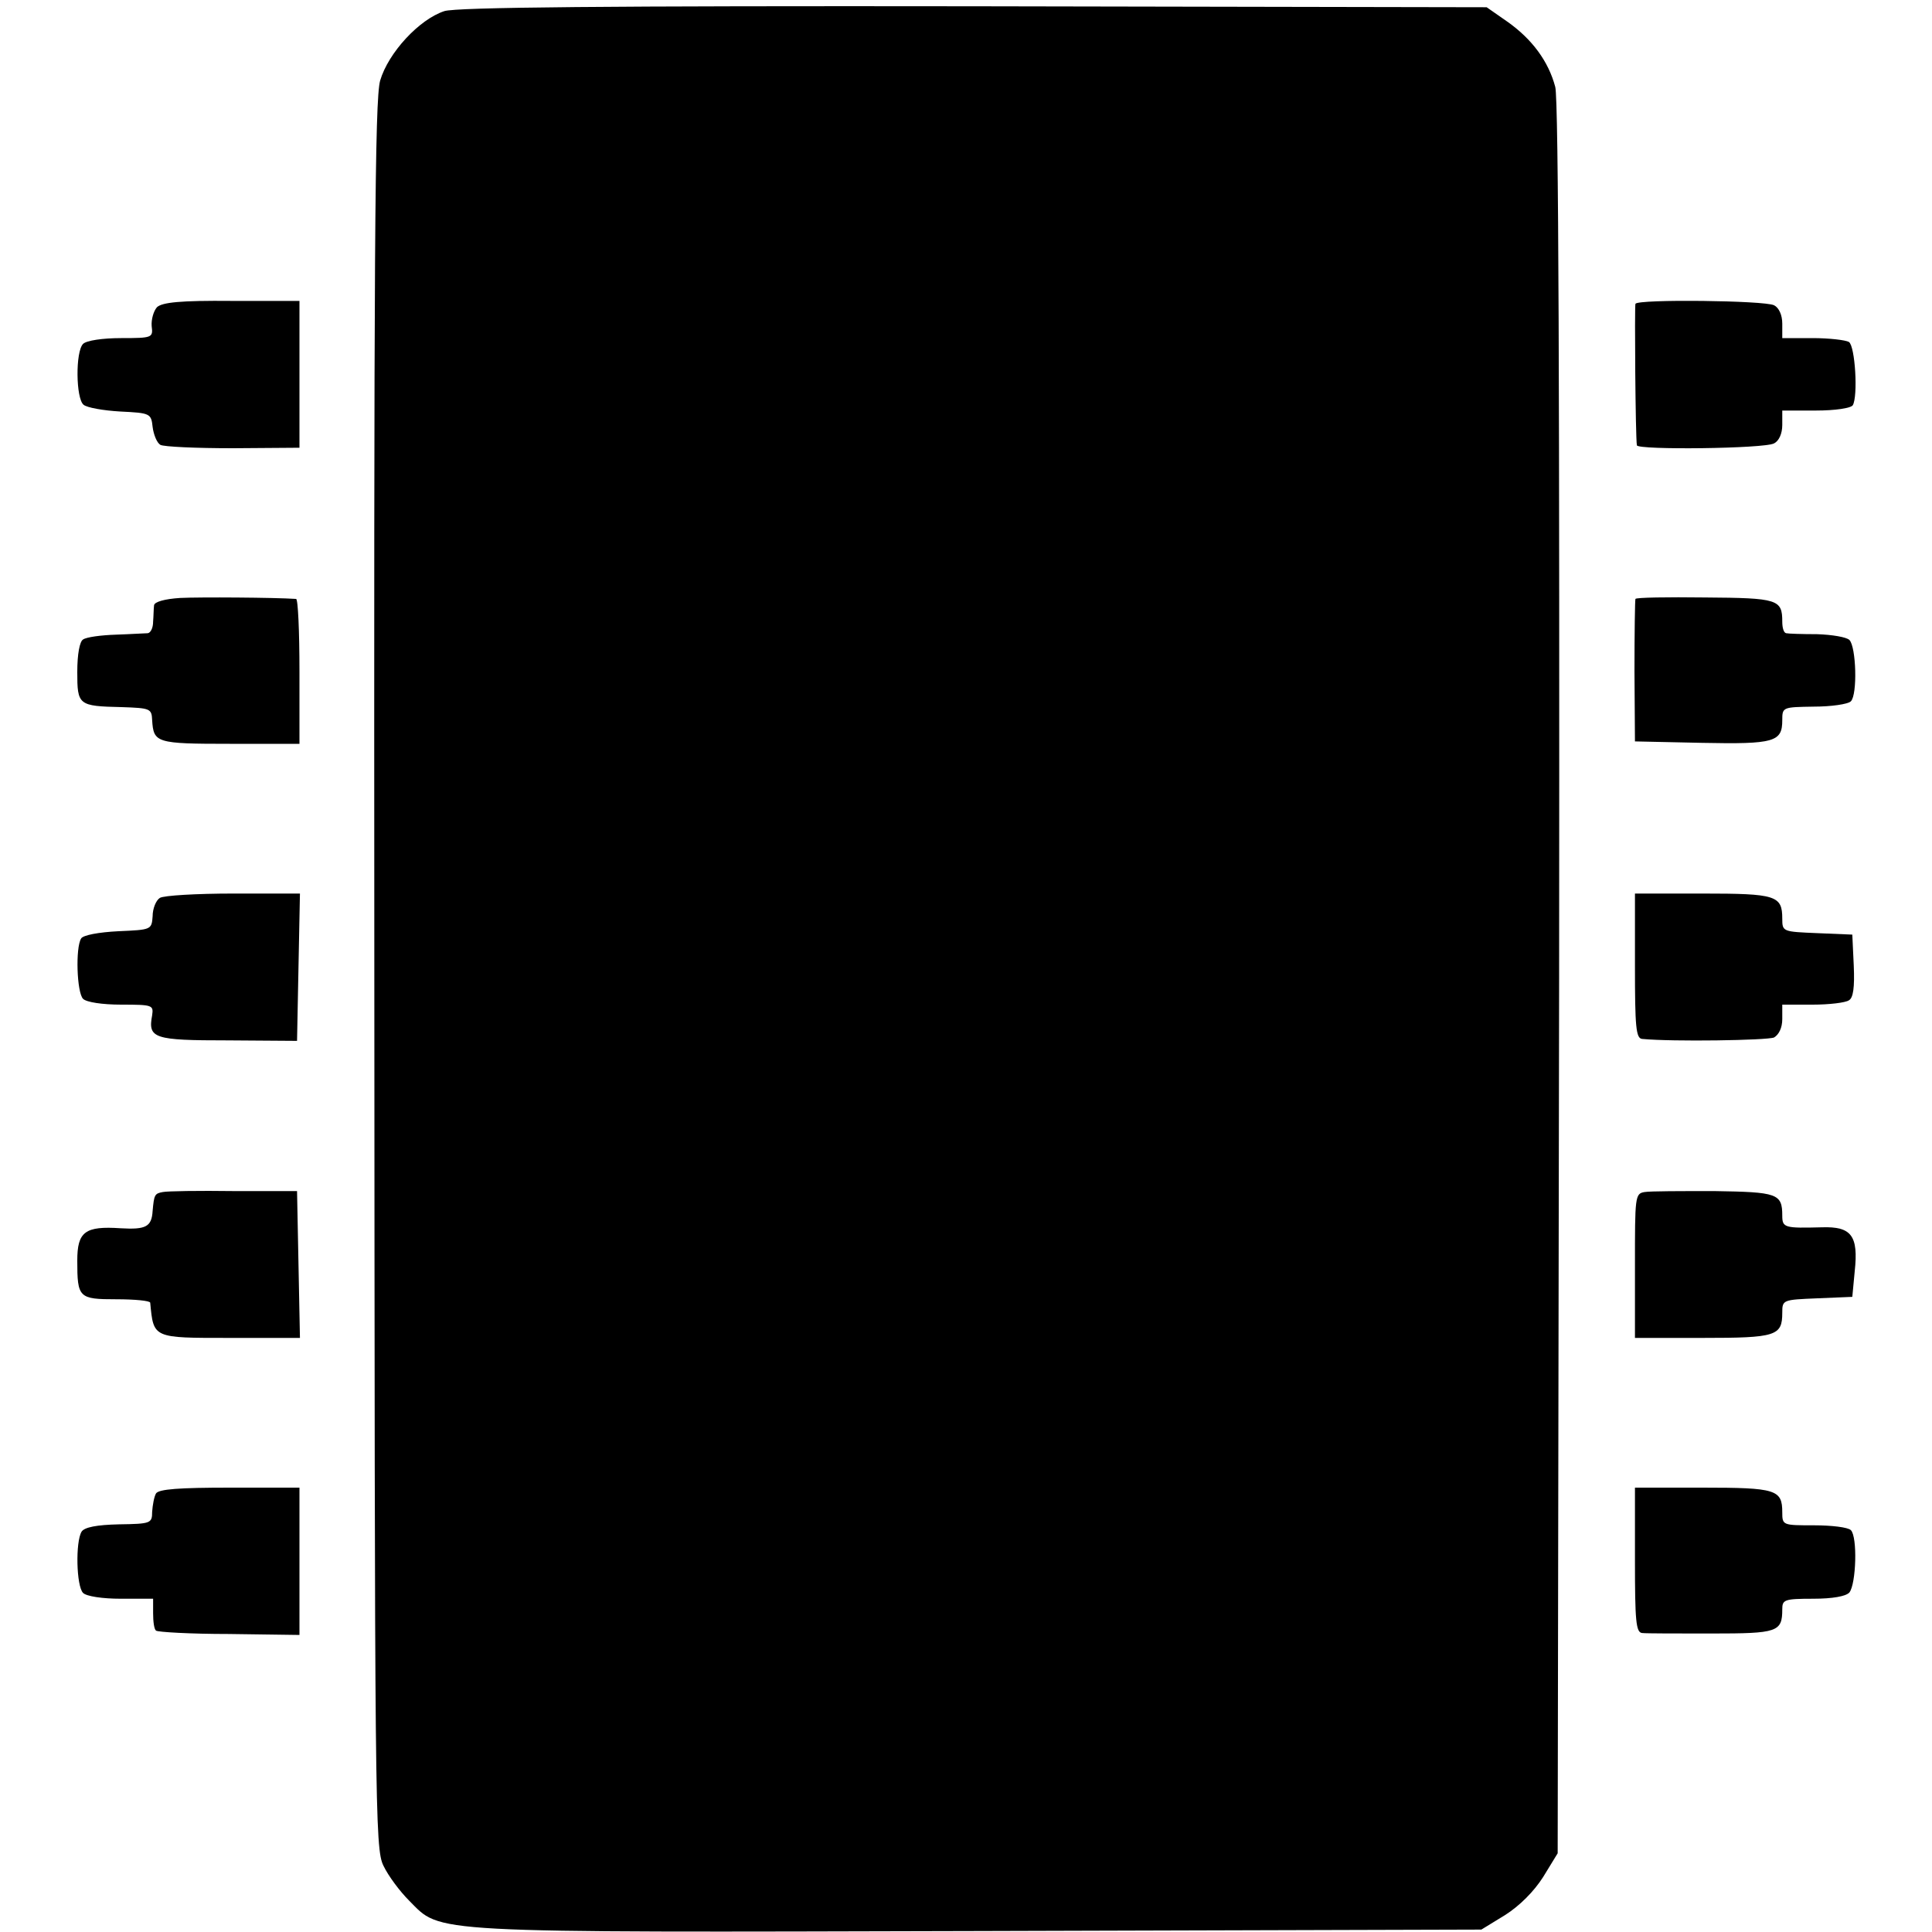
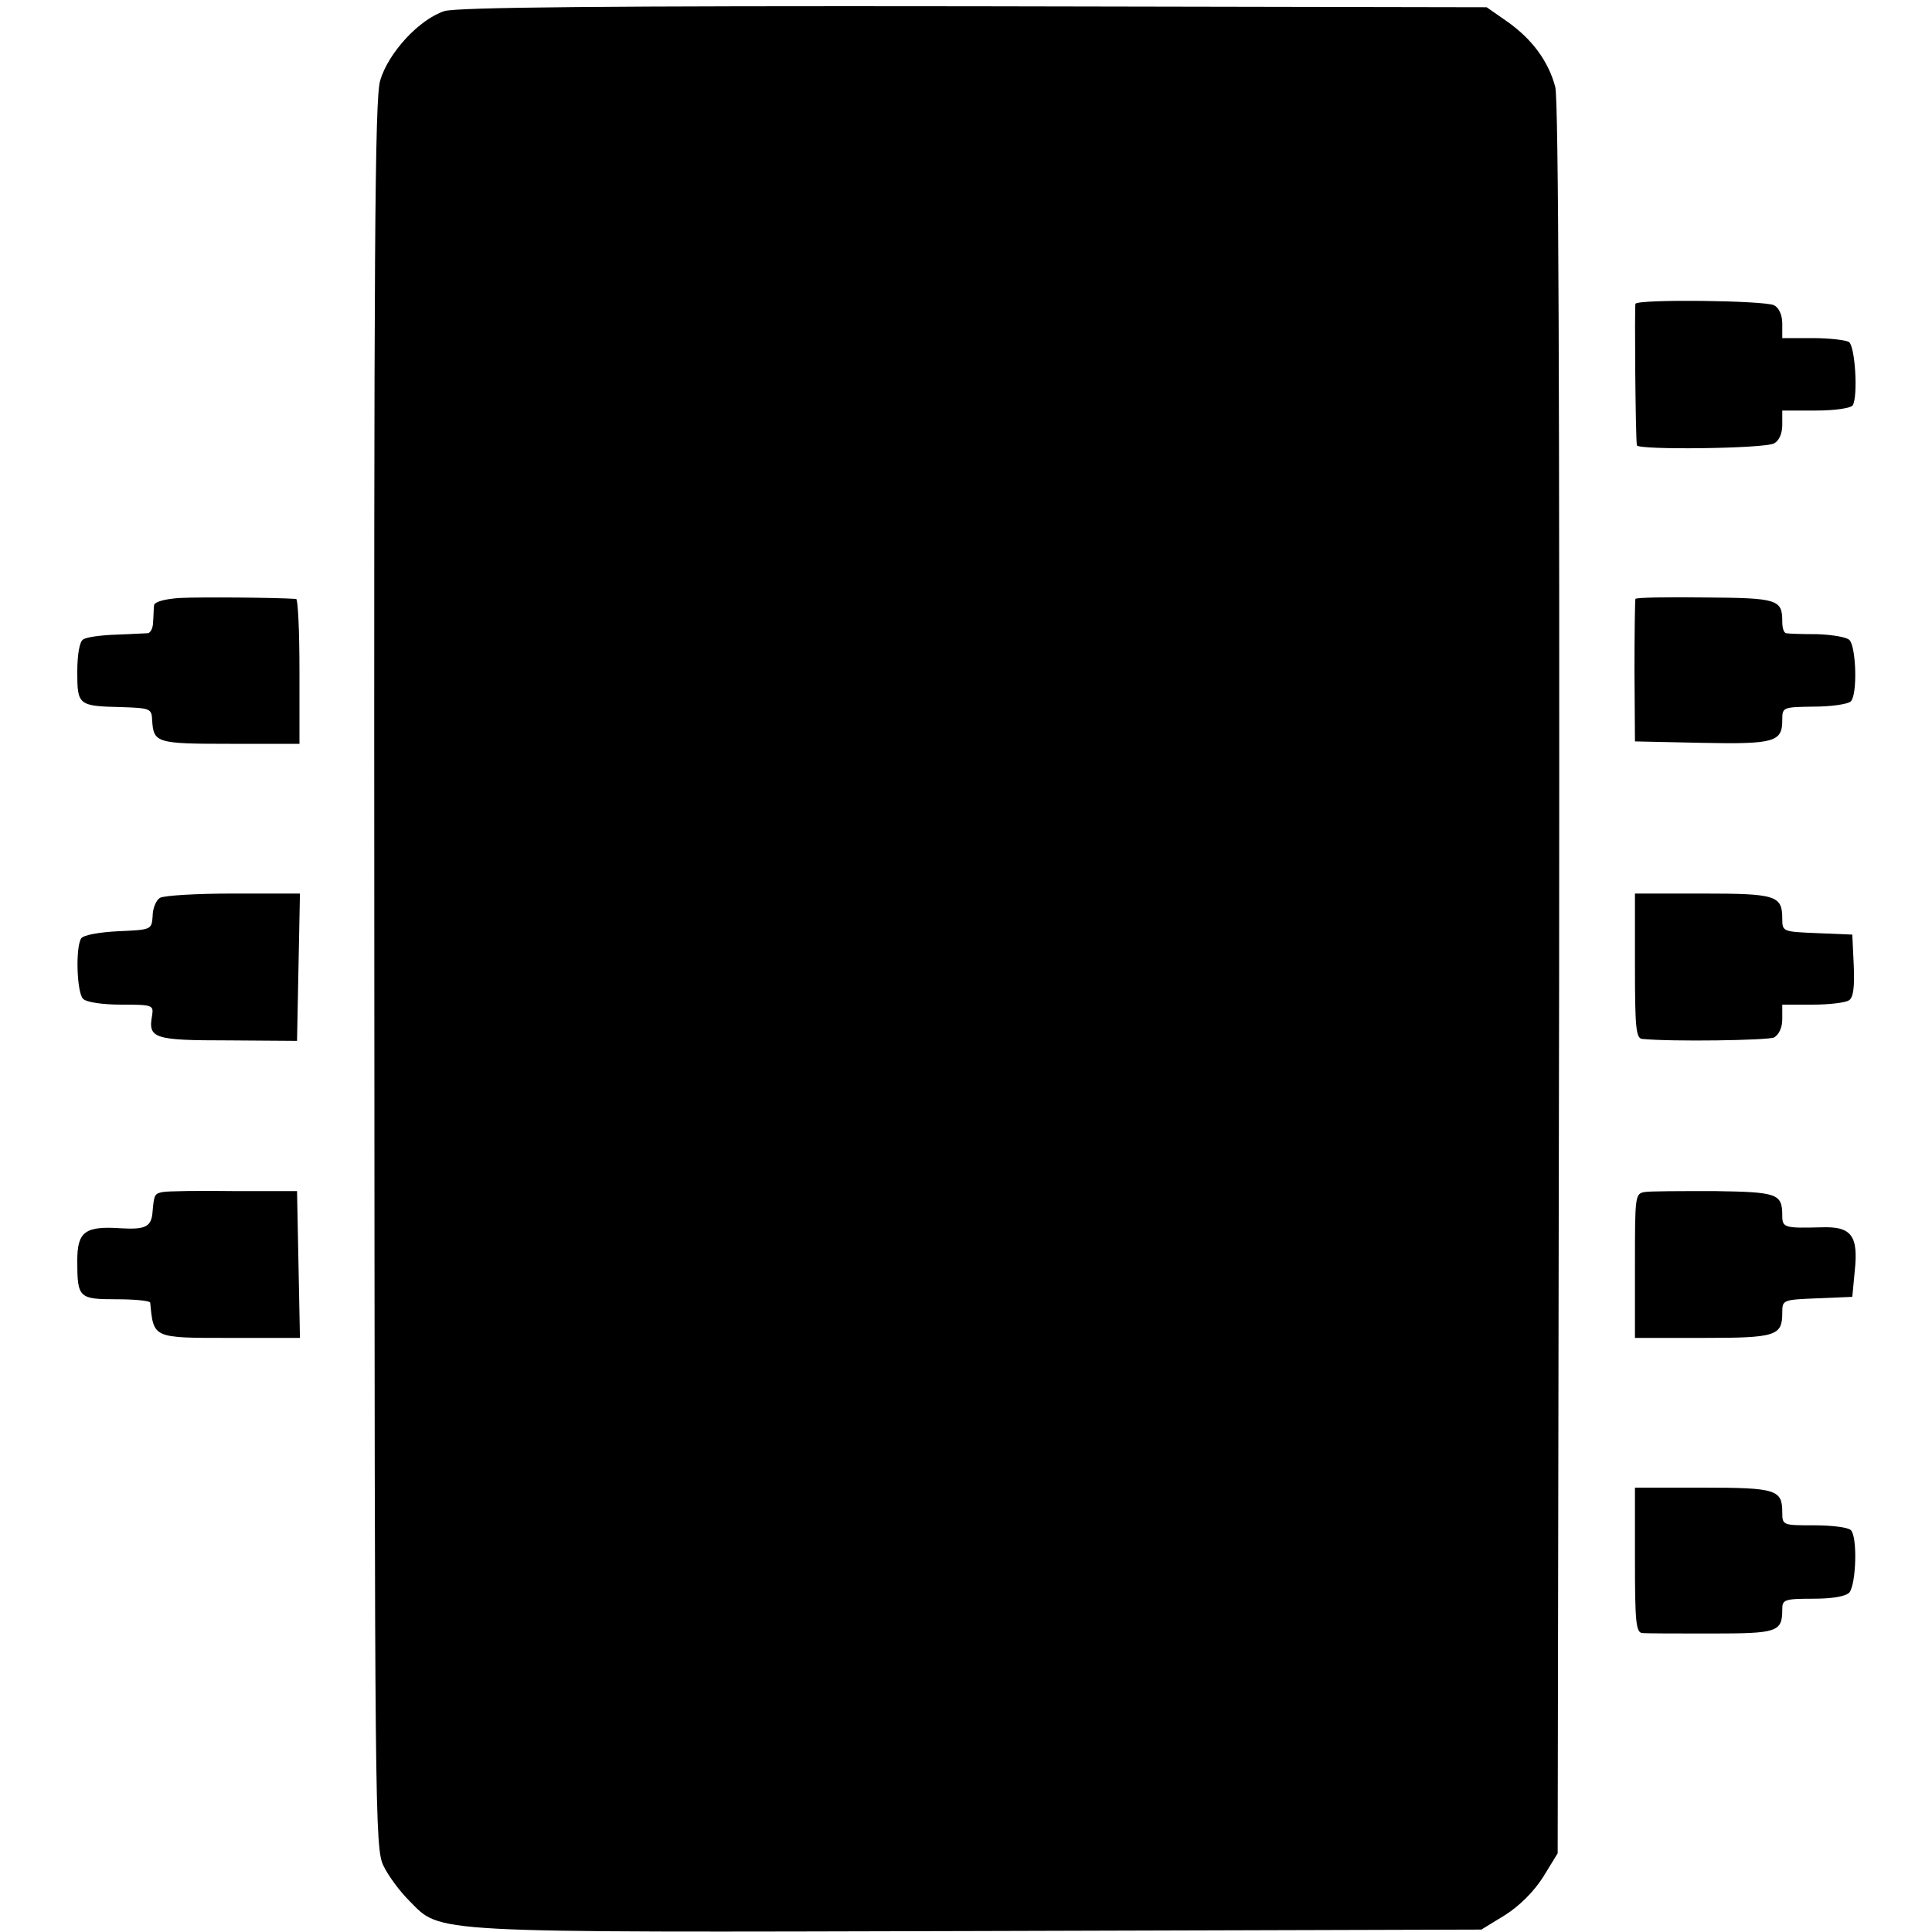
<svg xmlns="http://www.w3.org/2000/svg" version="1.0" width="400pt" height="400pt" viewBox="0 0 400 400" preserveAspectRatio="xMidYMid meet">
  <g transform="translate(0,400) scale(0.1,-0.1)" fill="#000000" stroke="none">
    <path d="M920 3977 c-52 -17 -116 -86 -133 -144 -11 -40 -13 -340 -12 -1853 1 -1731 1 -1807 19 -1843 10 -21 34 -53 53 -72 68 -68 23 -66 1180 -63 l1040 3 49 30 c30 19 60 49 79 79 l30 49 3 1810 c1 1193 -1 1822 -8 1847 -14 53 -48 99 -99 135 l-43 30 -1061 2 c-761 1 -1072 -2 -1097 -10z" />
-     <path d="M325 3364 c-7 -8 -12 -25 -11 -39 3 -24 2 -25 -63 -25 -39 0 -72 -5 -79 -12 -16 -16 -15 -113 1 -126 7 -6 41 -12 76 -14 62 -3 64 -4 67 -32 2 -16 9 -33 16 -37 7 -4 74 -7 150 -7 l138 1 0 152 0 152 -140 0 c-107 1 -144 -3 -155 -13z" />
    <path d="M3386 3371 c-2 -5 0 -277 3 -293 2 -10 264 -7 284 4 10 5 17 20 17 38 l0 30 69 0 c41 0 73 5 77 11 11 19 5 122 -8 131 -7 4 -41 8 -75 8 l-63 0 0 30 c0 18 -7 33 -17 38 -20 10 -282 13 -287 3z" />
    <path d="M373 2762 c-32 -2 -53 -8 -54 -15 -1 -7 -1 -22 -2 -34 0 -13 -5 -23 -11 -24 -6 0 -36 -2 -66 -3 -31 -1 -61 -5 -68 -10 -7 -4 -12 -30 -12 -67 0 -69 2 -71 92 -73 59 -2 62 -3 63 -27 3 -47 8 -49 161 -49 l144 0 0 150 c0 83 -3 150 -7 150 -45 3 -199 4 -240 2z" />
    <path d="M3386 2760 c-1 -3 -2 -70 -2 -150 l1 -145 139 -3 c150 -3 166 2 166 47 0 27 1 27 65 28 36 0 71 5 77 11 14 14 11 113 -3 127 -6 6 -36 11 -67 12 -31 0 -60 1 -64 2 -5 1 -8 11 -8 24 0 46 -9 49 -160 50 -78 1 -143 0 -144 -3z" />
    <path d="M331 2141 c-8 -5 -15 -22 -15 -38 -2 -28 -3 -28 -71 -31 -40 -2 -73 -8 -77 -15 -12 -19 -9 -112 4 -125 7 -7 40 -12 79 -12 65 0 67 -1 64 -22 -9 -48 3 -52 157 -52 l143 -1 3 153 3 152 -138 0 c-76 0 -144 -4 -152 -9z" />
    <path d="M3385 2000 c0 -126 2 -150 15 -151 63 -6 258 -3 273 3 10 6 17 20 17 38 l0 30 63 0 c34 0 68 4 75 9 9 5 12 27 10 72 l-3 64 -72 3 c-72 3 -73 3 -73 30 0 48 -13 52 -165 52 l-140 0 0 -150z" />
    <path d="M337 1532 c-17 -3 -18 -6 -21 -39 -2 -33 -14 -39 -66 -36 -74 5 -90 -7 -90 -67 0 -77 3 -80 81 -80 38 0 69 -3 70 -7 7 -74 5 -73 164 -73 l146 0 -3 152 -3 152 -131 0 c-72 1 -138 0 -147 -2z" />
    <path d="M3405 1532 c-20 -3 -20 -10 -20 -152 l0 -150 140 0 c152 0 165 4 165 52 0 27 1 27 73 30 l72 3 5 53 c8 74 -7 93 -68 91 -77 -2 -82 -1 -82 24 0 46 -10 49 -141 51 -68 0 -133 0 -144 -2z" />
-     <path d="M323 908 c-4 -7 -7 -24 -8 -38 0 -24 -3 -25 -69 -26 -46 -1 -71 -6 -77 -15 -13 -21 -11 -113 3 -127 7 -7 40 -12 78 -12 l67 0 0 -30 c0 -17 2 -33 6 -36 3 -3 71 -7 151 -7 l146 -2 0 153 0 152 -144 0 c-105 0 -147 -3 -153 -12z" />
    <path d="M3385 770 c0 -126 2 -150 15 -151 8 -1 73 -1 144 -1 136 0 146 3 146 50 0 20 4 22 64 22 40 0 68 5 75 13 14 18 17 115 3 129 -6 6 -40 10 -76 10 -65 0 -66 0 -66 27 0 47 -13 51 -165 51 l-140 0 0 -150z" />
  </g>
</svg>